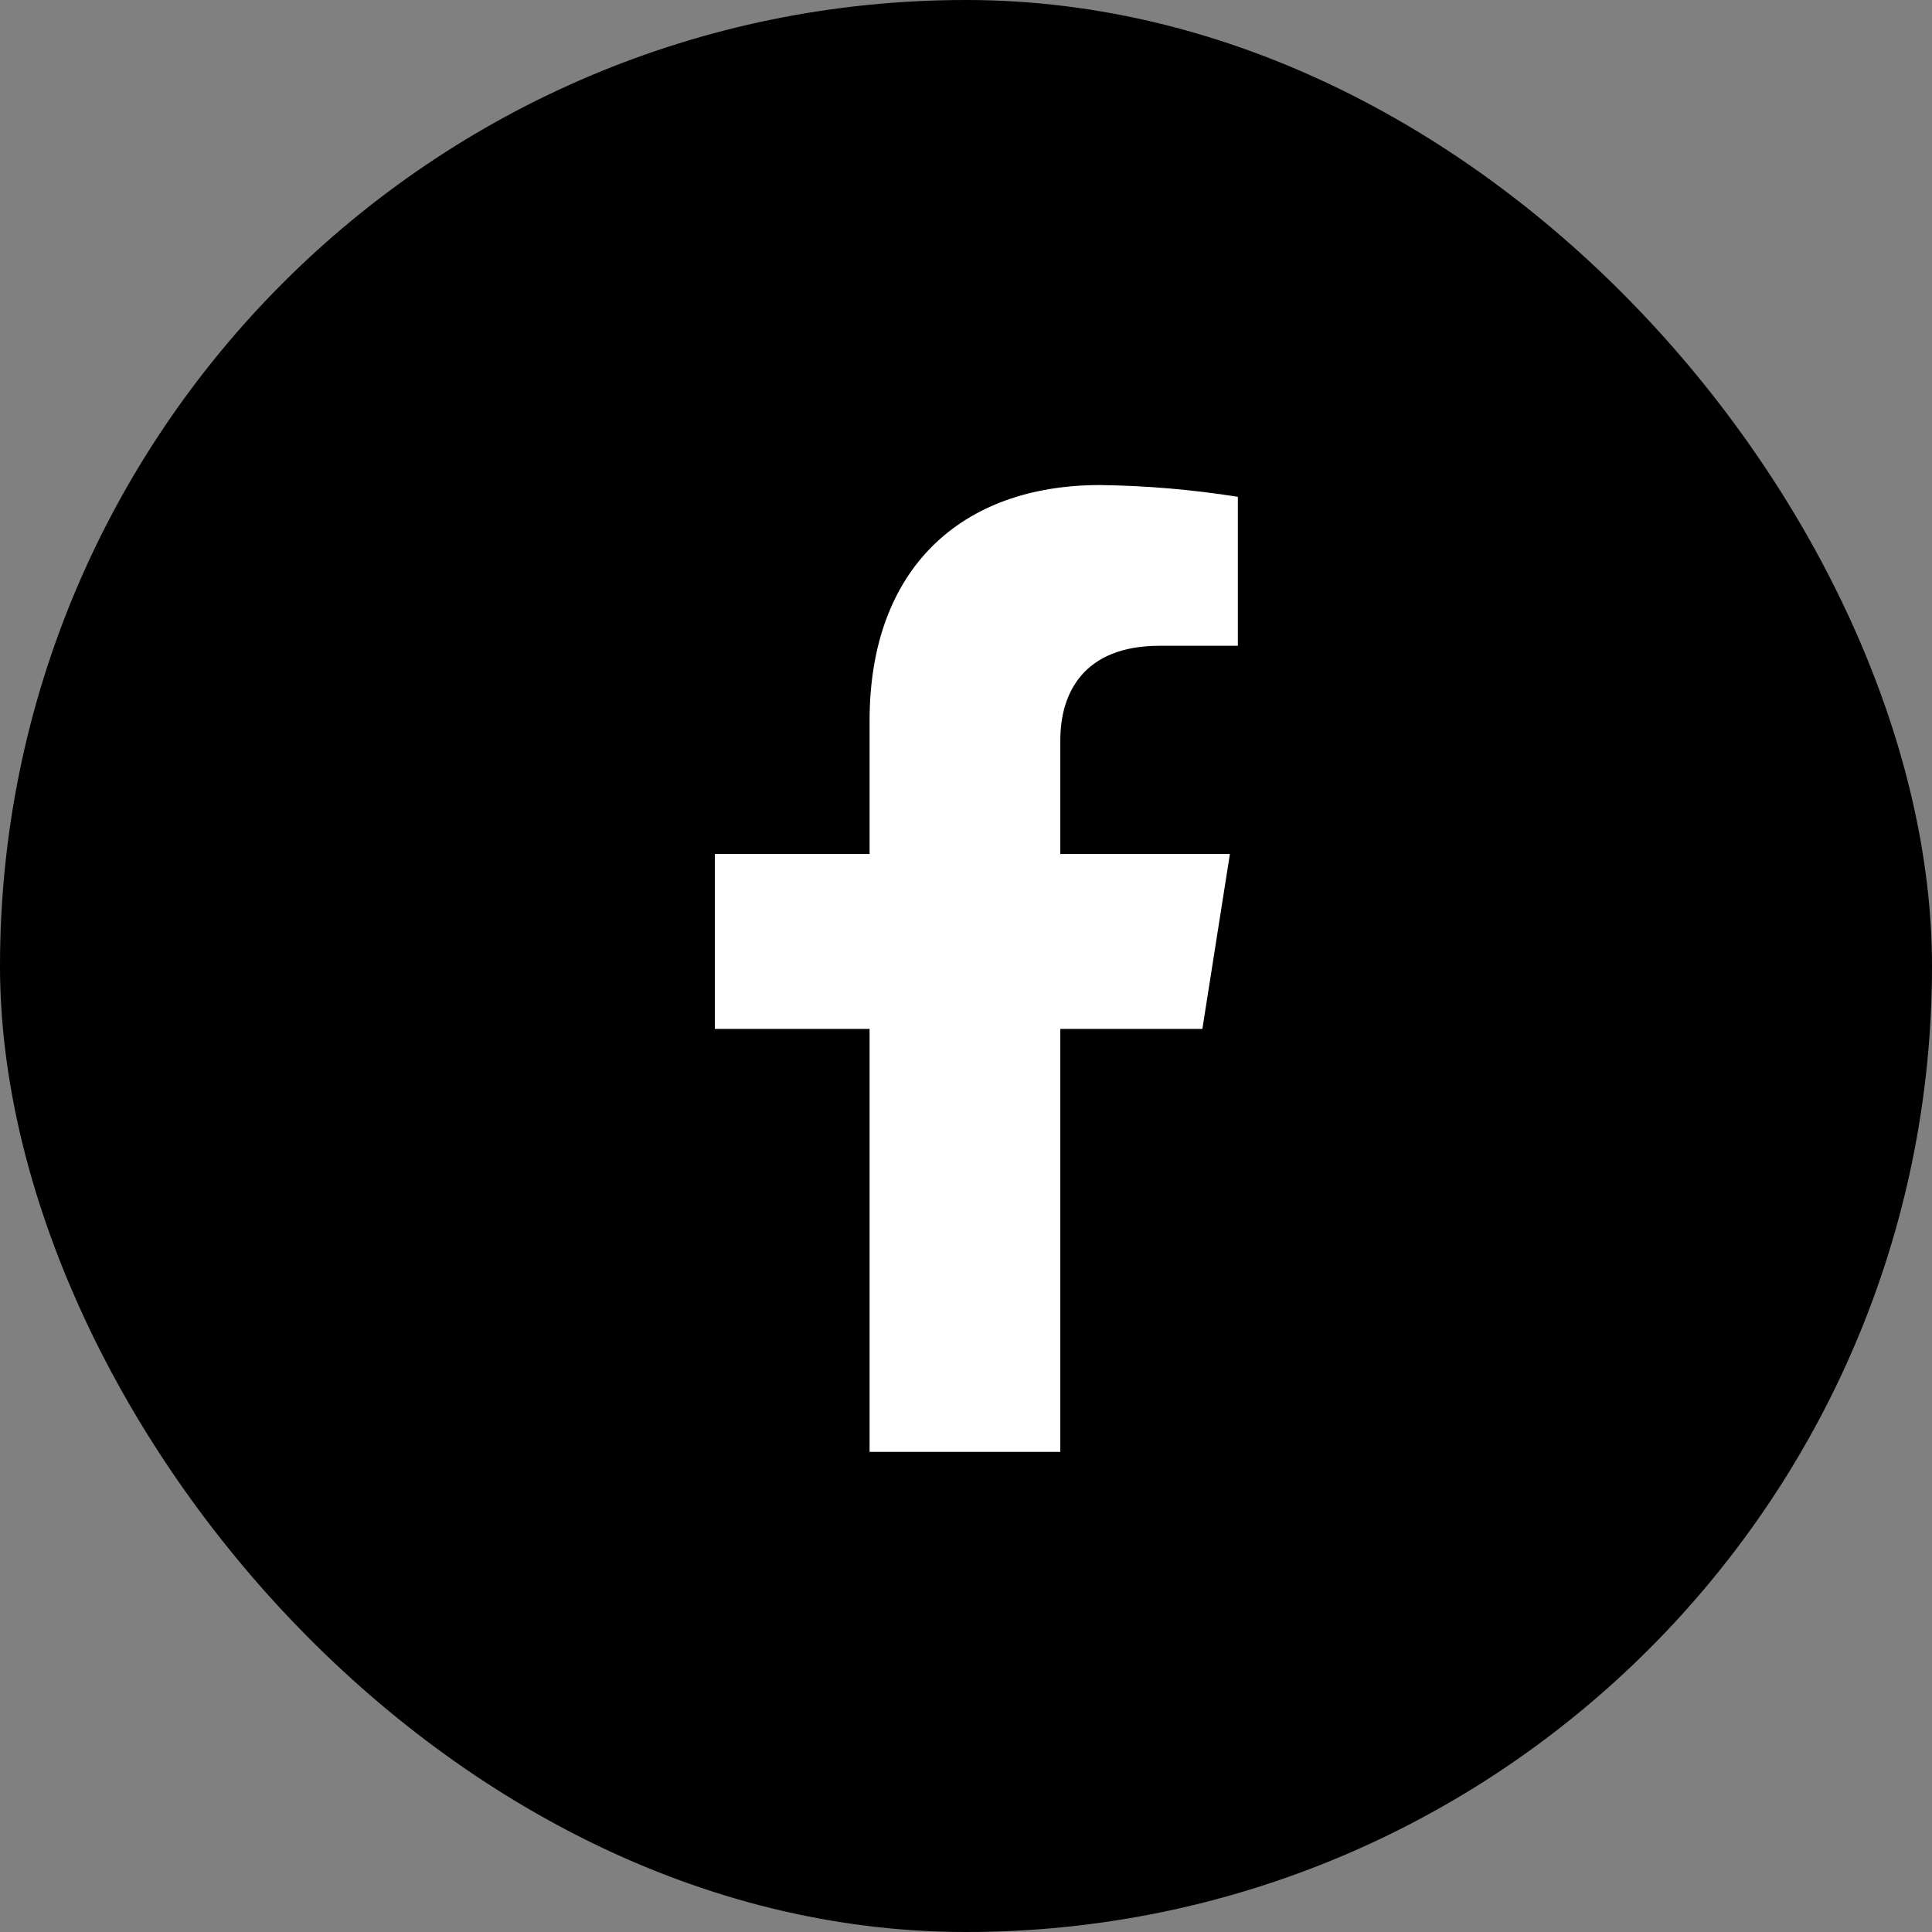
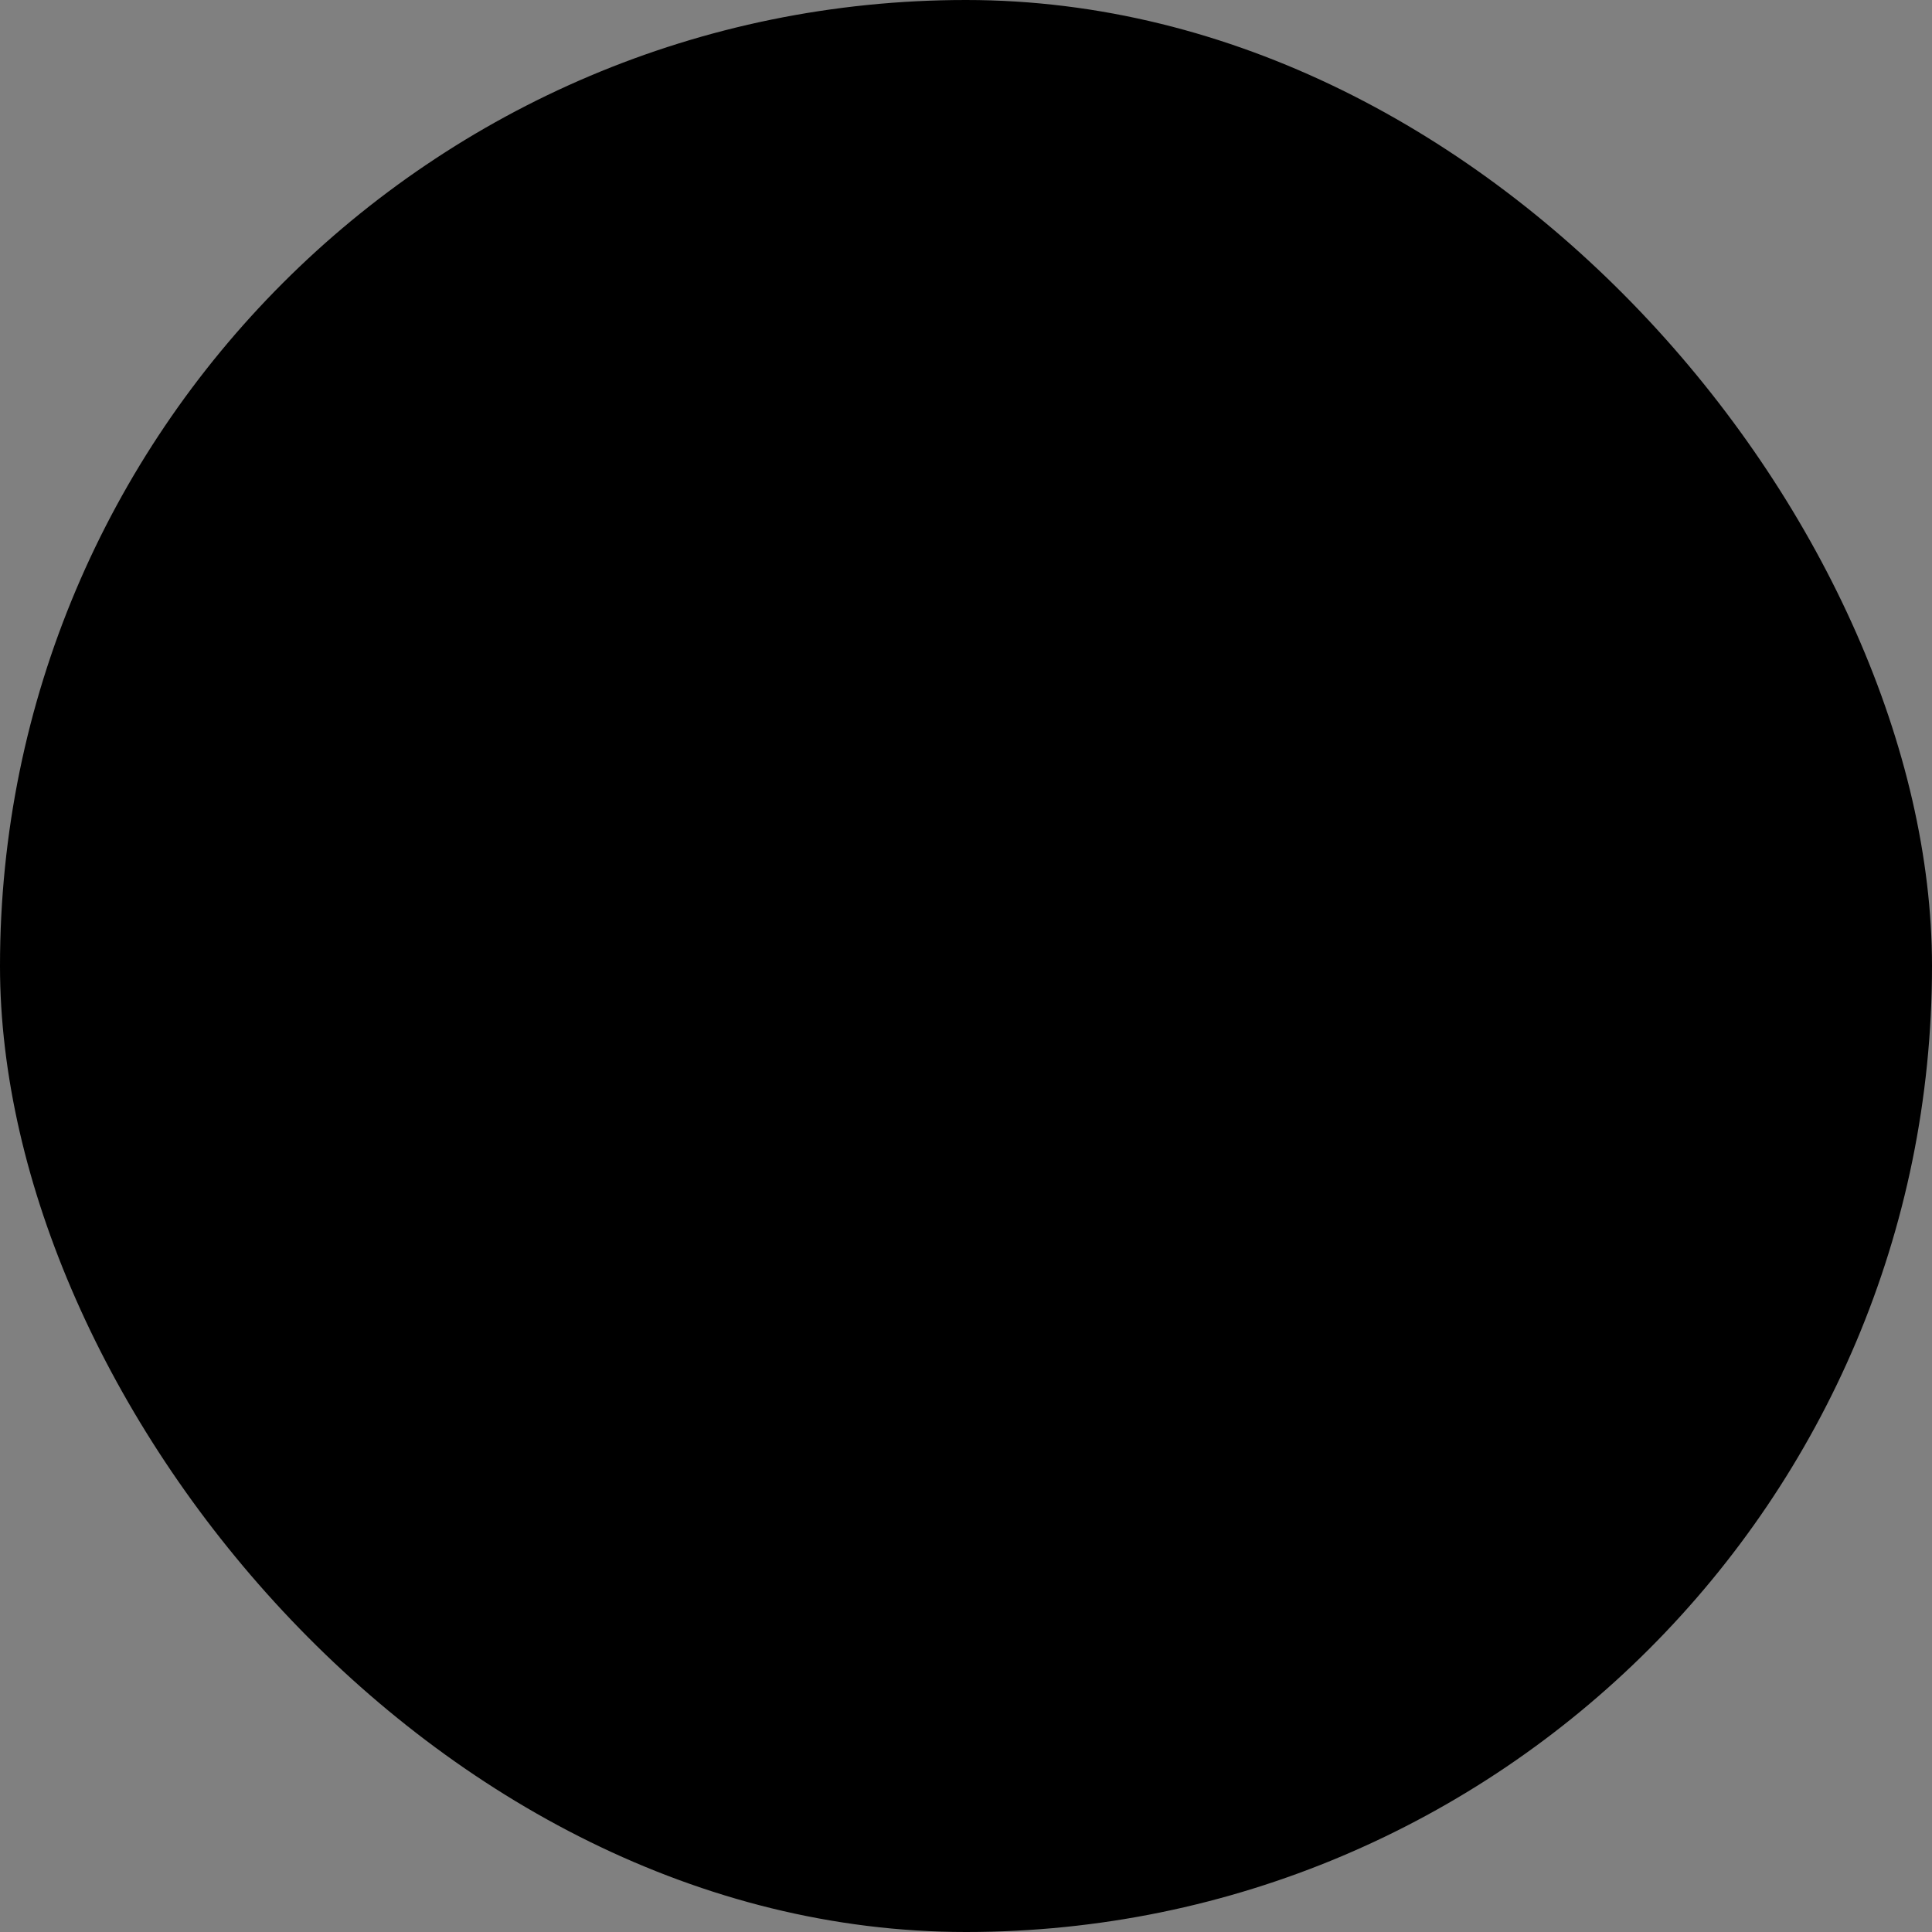
<svg xmlns="http://www.w3.org/2000/svg" width="32" height="32" viewBox="0 0 32 32" fill="none">
  <rect x="0" y="0" width="32" height="32" fill="#808080" stroke="none" />
  <rect width="32" height="32" rx="16" fill="black" />
-   <path d="M19.915 17.042L20.371 14.145H17.562V12.262C17.562 11.47 17.954 10.696 19.208 10.696H20.503V8.229C19.749 8.109 18.987 8.044 18.223 8.034C15.912 8.034 14.403 9.424 14.403 11.936V14.145H11.84V17.042H14.403V24.048H17.562V17.042H19.915Z" fill="white" />
</svg>